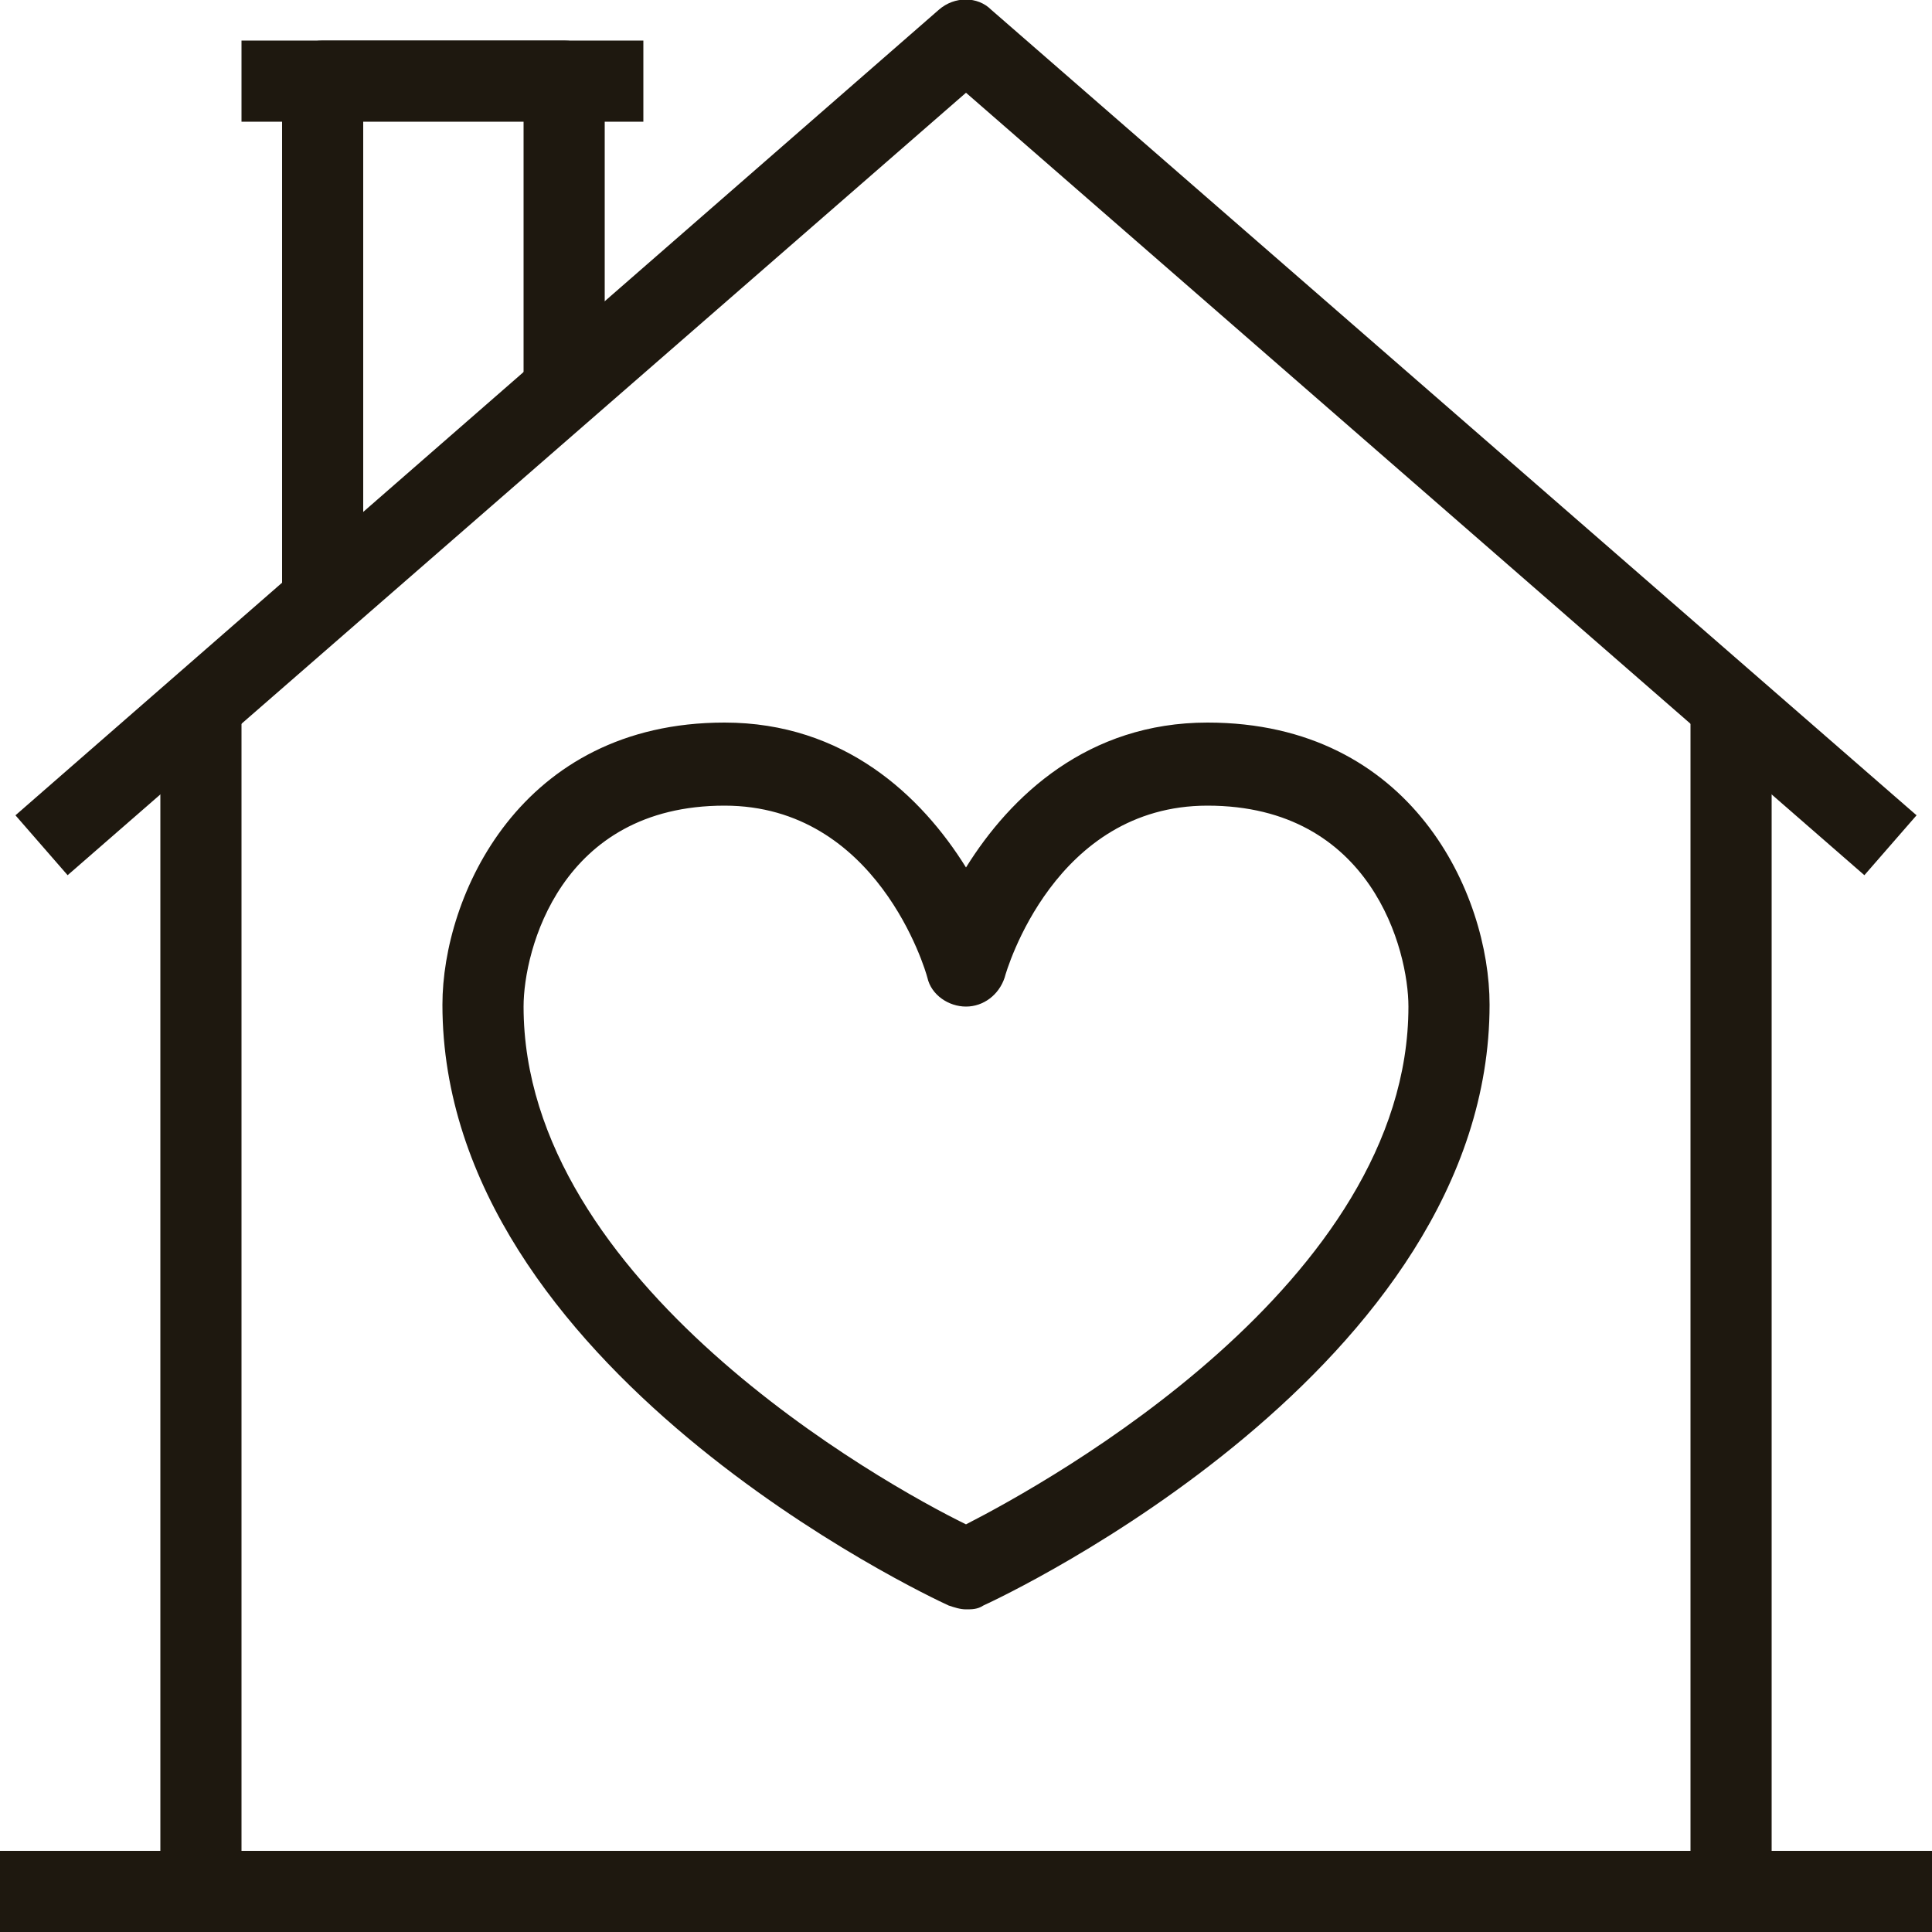
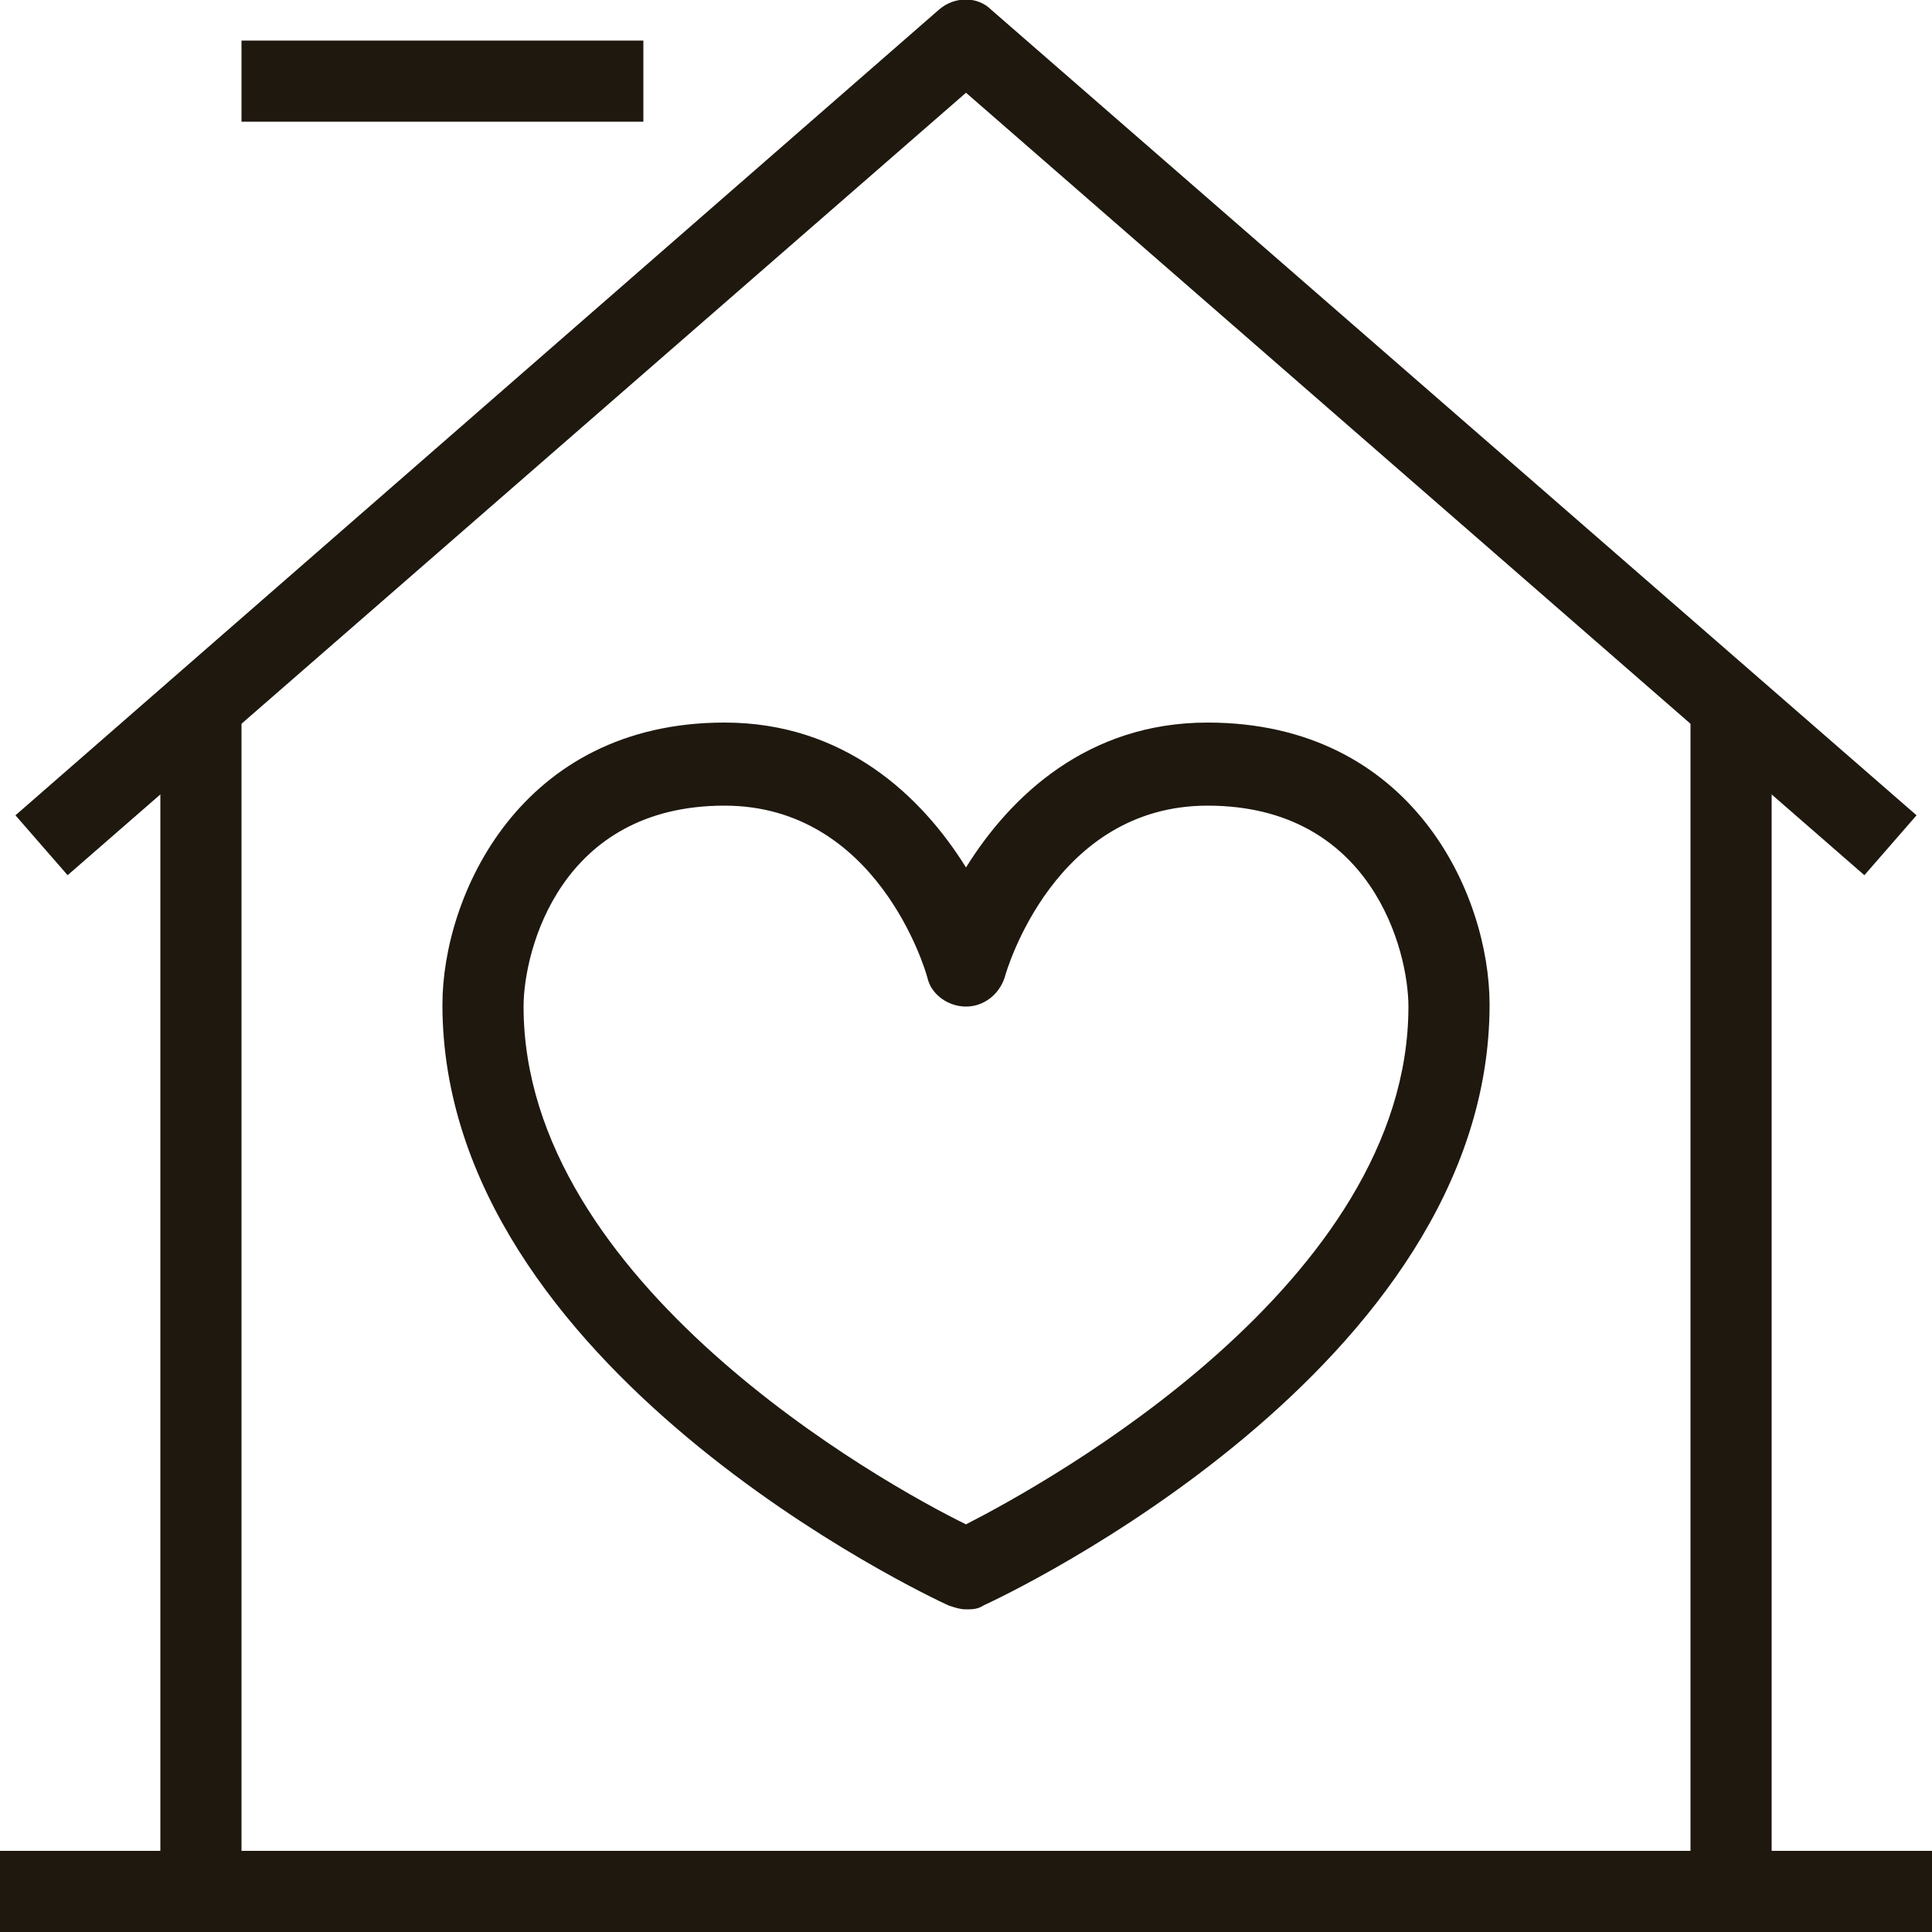
<svg xmlns="http://www.w3.org/2000/svg" version="1.1" id="Ebene_1" x="0px" y="0px" width="100px" height="100px" viewBox="0 0 100 100" style="enable-background:new 0 0 100 100;" xml:space="preserve">
  <style type="text/css">
	.st0{fill:#1E180F;}
</style>
  <g>
    <g>
      <rect y="95.8" class="st0" width="100" height="4.2" />
    </g>
    <g>
      <path class="st0" d="M96.5,45.3L50,4.8L3.5,45.3l-2.7-3.1L48.6,0.5c0.8-0.7,2-0.7,2.7,0l47.9,41.7L96.5,45.3z" />
    </g>
    <g>
      <path class="st0" d="M89.6,100H10.4c-1.2,0-2.1-0.9-2.1-2.1V36.5h4.2v59.3h75V36.5h4.2v61.4C91.7,99.1,90.7,100,89.6,100z" />
    </g>
    <g>
-       <path class="st0" d="M18.8,31.1h-4.2V4.2c0-1.2,0.9-2.1,2.1-2.1h12.5c1.2,0,2.1,0.9,2.1,2.1v16h-4.2V6.2h-8.3V31.1z" />
-     </g>
+       </g>
    <g>
      <rect x="12.5" y="2.1" class="st0" width="20.8" height="4.2" />
    </g>
    <g>
      <path class="st0" d="M50,83.3c-0.3,0-0.6-0.1-0.9-0.2c-1.1-0.5-26.2-12.3-26.2-31.1c0-5.6,4-14.6,14.6-14.6    c6.2,0,10.2,3.8,12.5,7.5c2.3-3.7,6.3-7.5,12.5-7.5c10.6,0,14.6,8.9,14.6,14.6c0,18.8-25.1,30.6-26.2,31.1    C50.6,83.3,50.3,83.3,50,83.3z M37.5,41.7c-8.5,0-10.4,7.5-10.4,10.4c0,14.3,18.6,24.7,22.9,26.8c4.3-2.2,22.9-12.5,22.9-26.8    c0-2.9-1.9-10.4-10.4-10.4c-7.9,0-10.4,8.5-10.5,8.9c-0.3,0.9-1.1,1.5-2,1.5c0,0,0,0,0,0c-0.9,0-1.8-0.6-2-1.5    C47.9,50.2,45.4,41.7,37.5,41.7z" />
    </g>
  </g>
</svg>